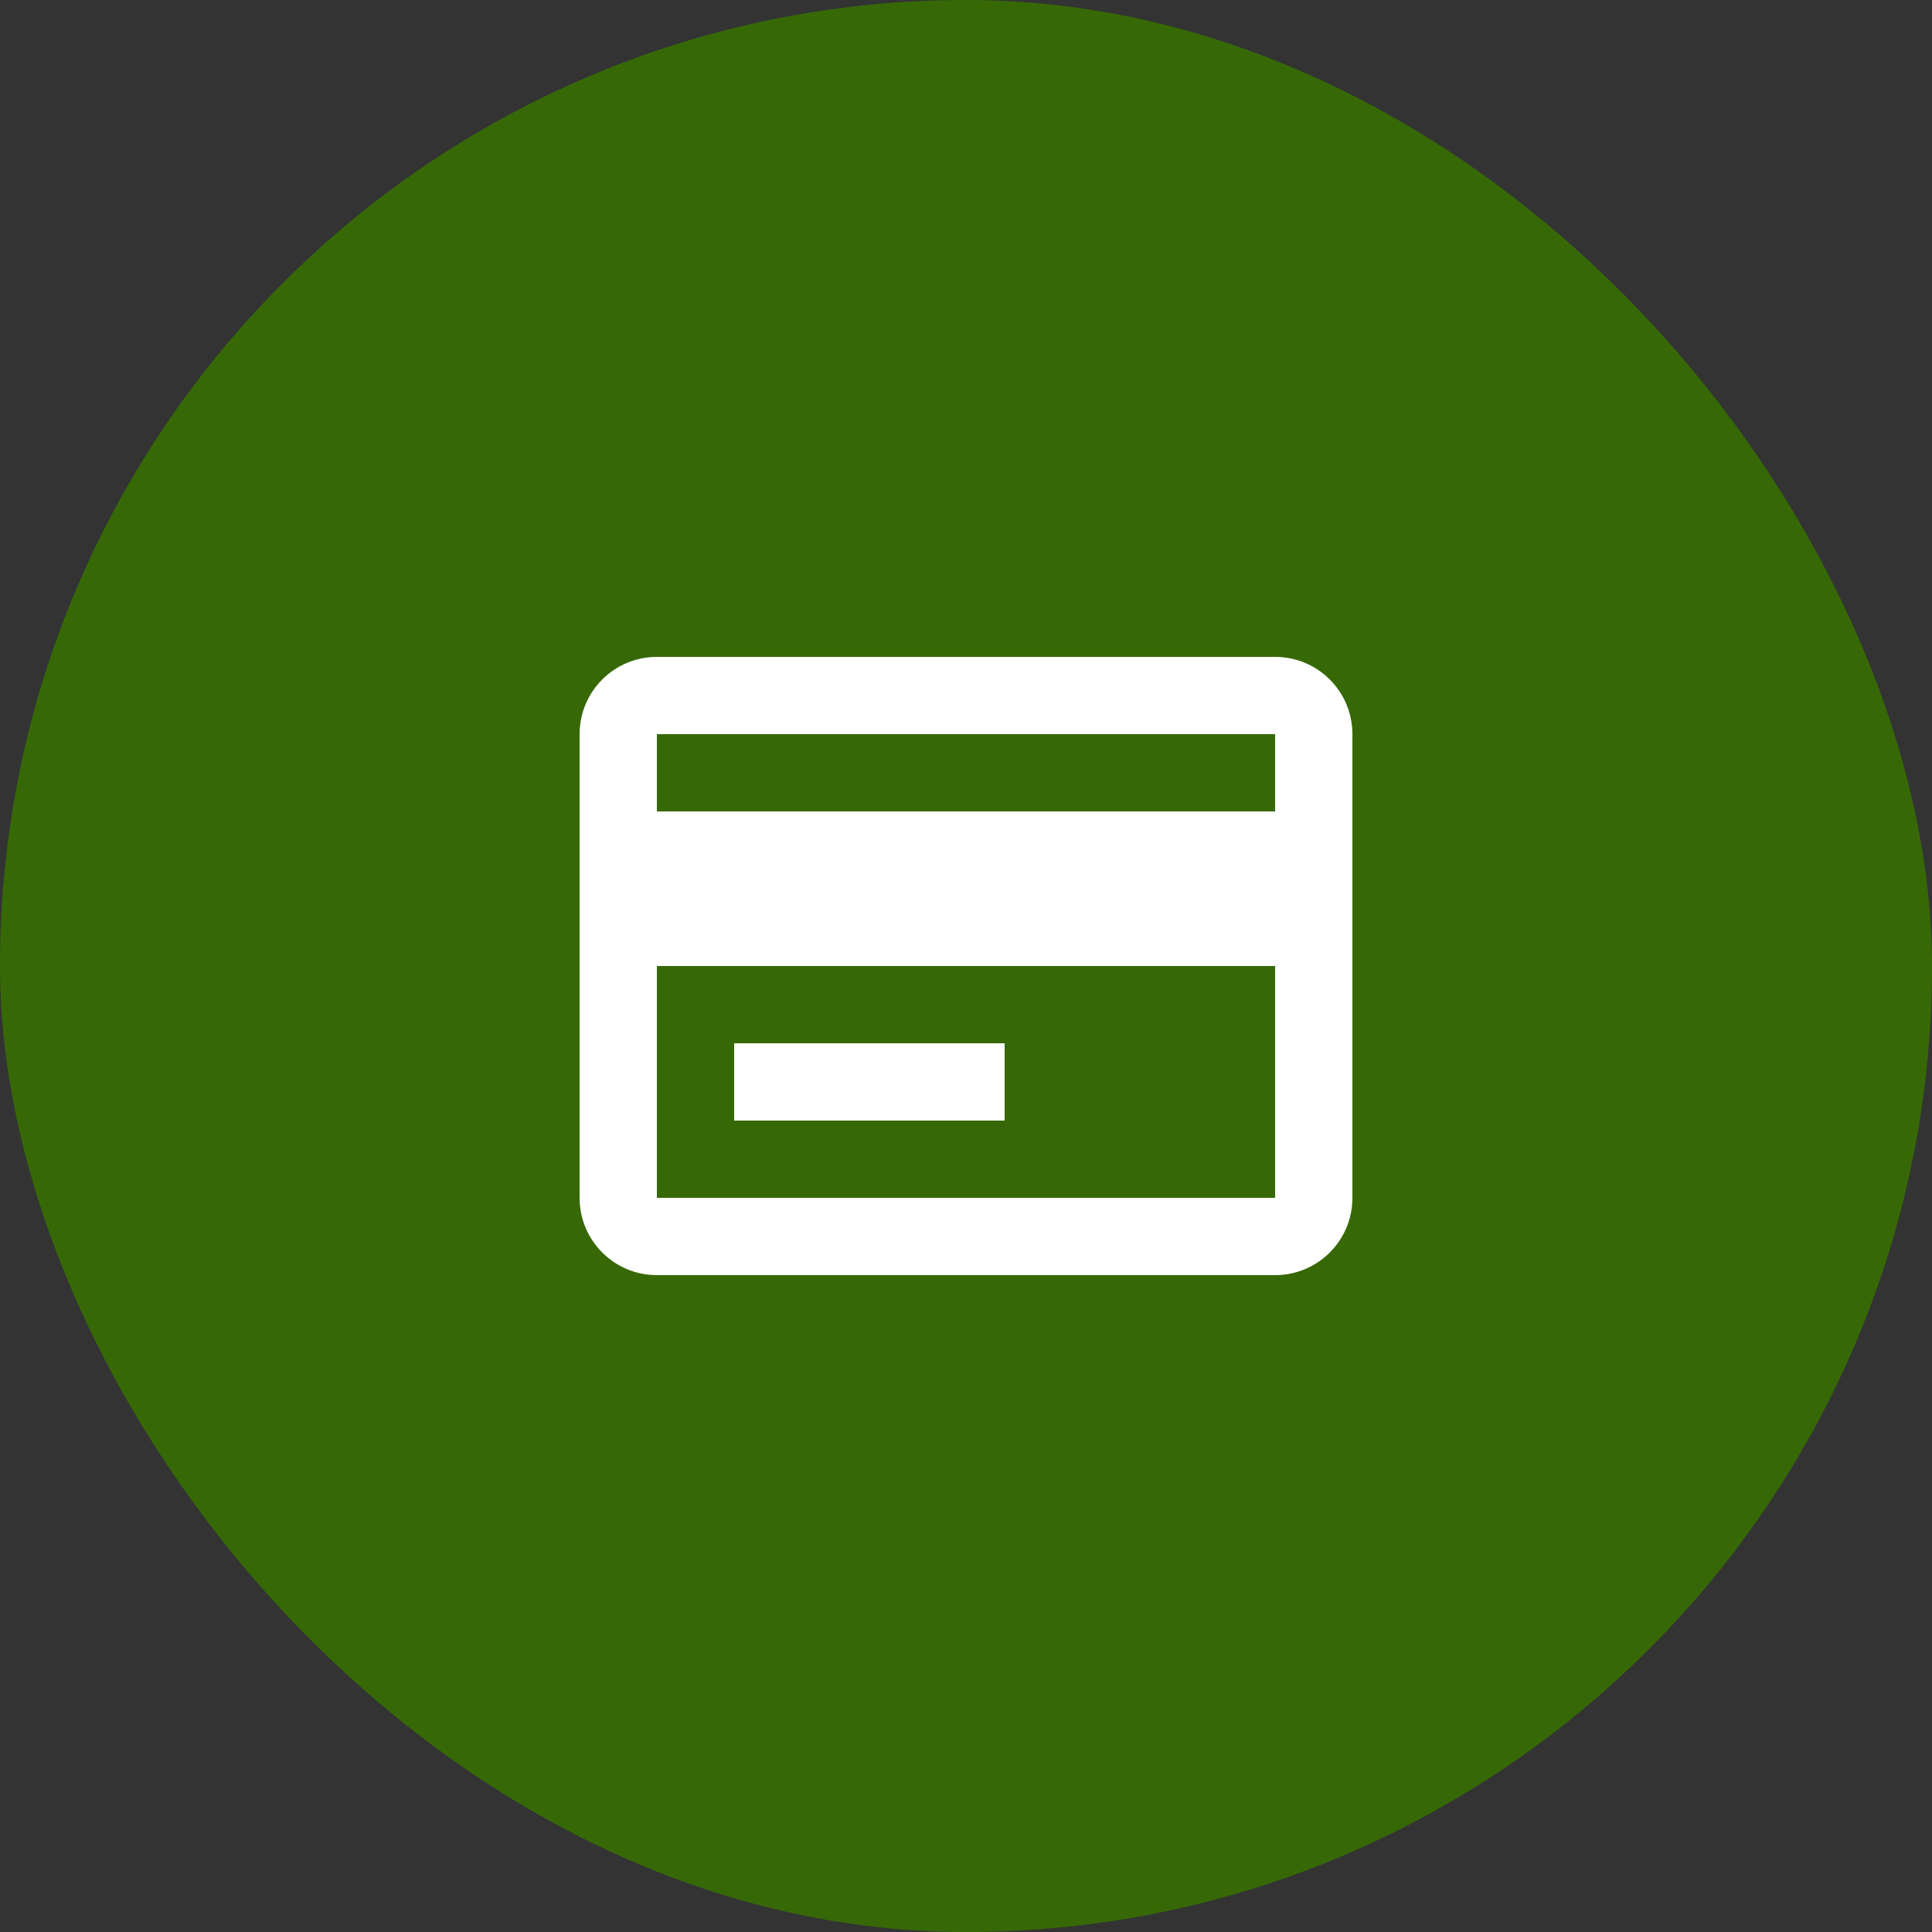
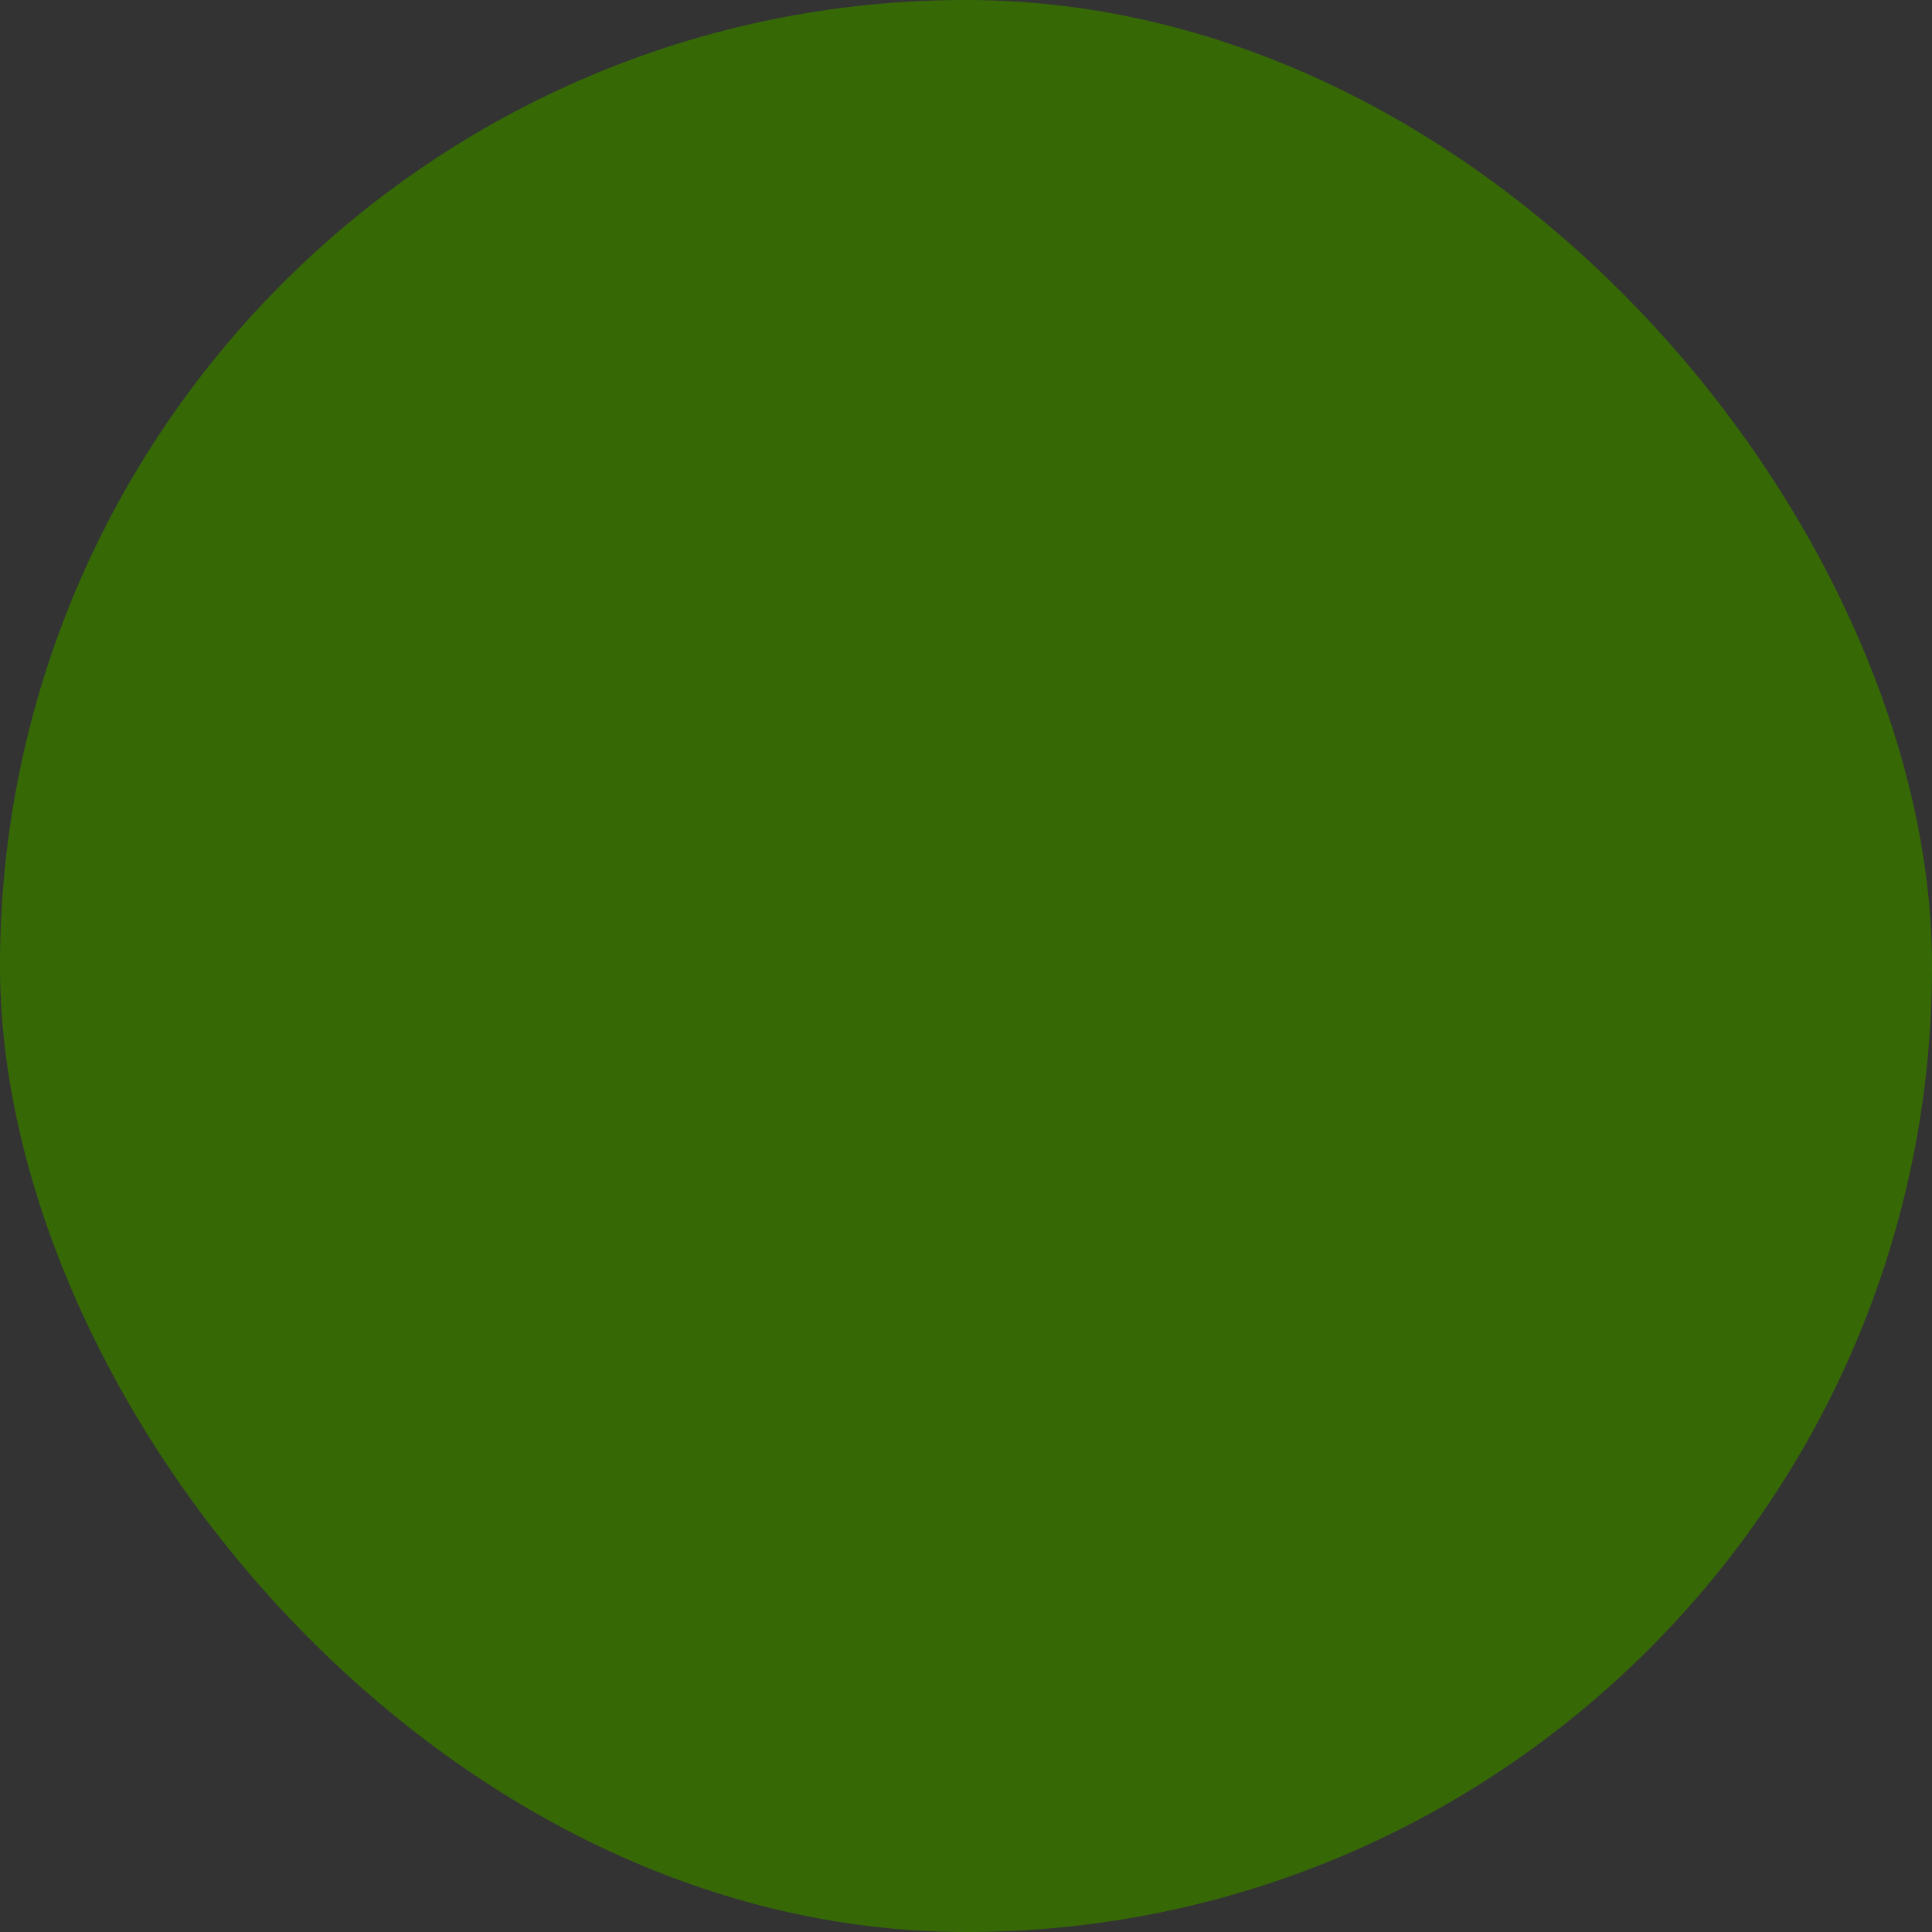
<svg xmlns="http://www.w3.org/2000/svg" width="50" height="50" viewBox="0 0 50 50" fill="none">
  <rect x="0" y="0" width="50" height="50" fill="#333333" stroke="none" />
  <rect width="50" height="50" rx="25" fill="#366906" />
-   <path d="M33 33H17C15.895 33 15 32.105 15 31V19C15 17.895 15.895 17 17 17H33C34.105 17 35 17.895 35 19V31C35 32.105 34.105 33 33 33ZM17 25V31H33V25H17ZM17 19V21H33V19H17ZM26 29H19V27H26V29Z" fill="white" />
</svg>